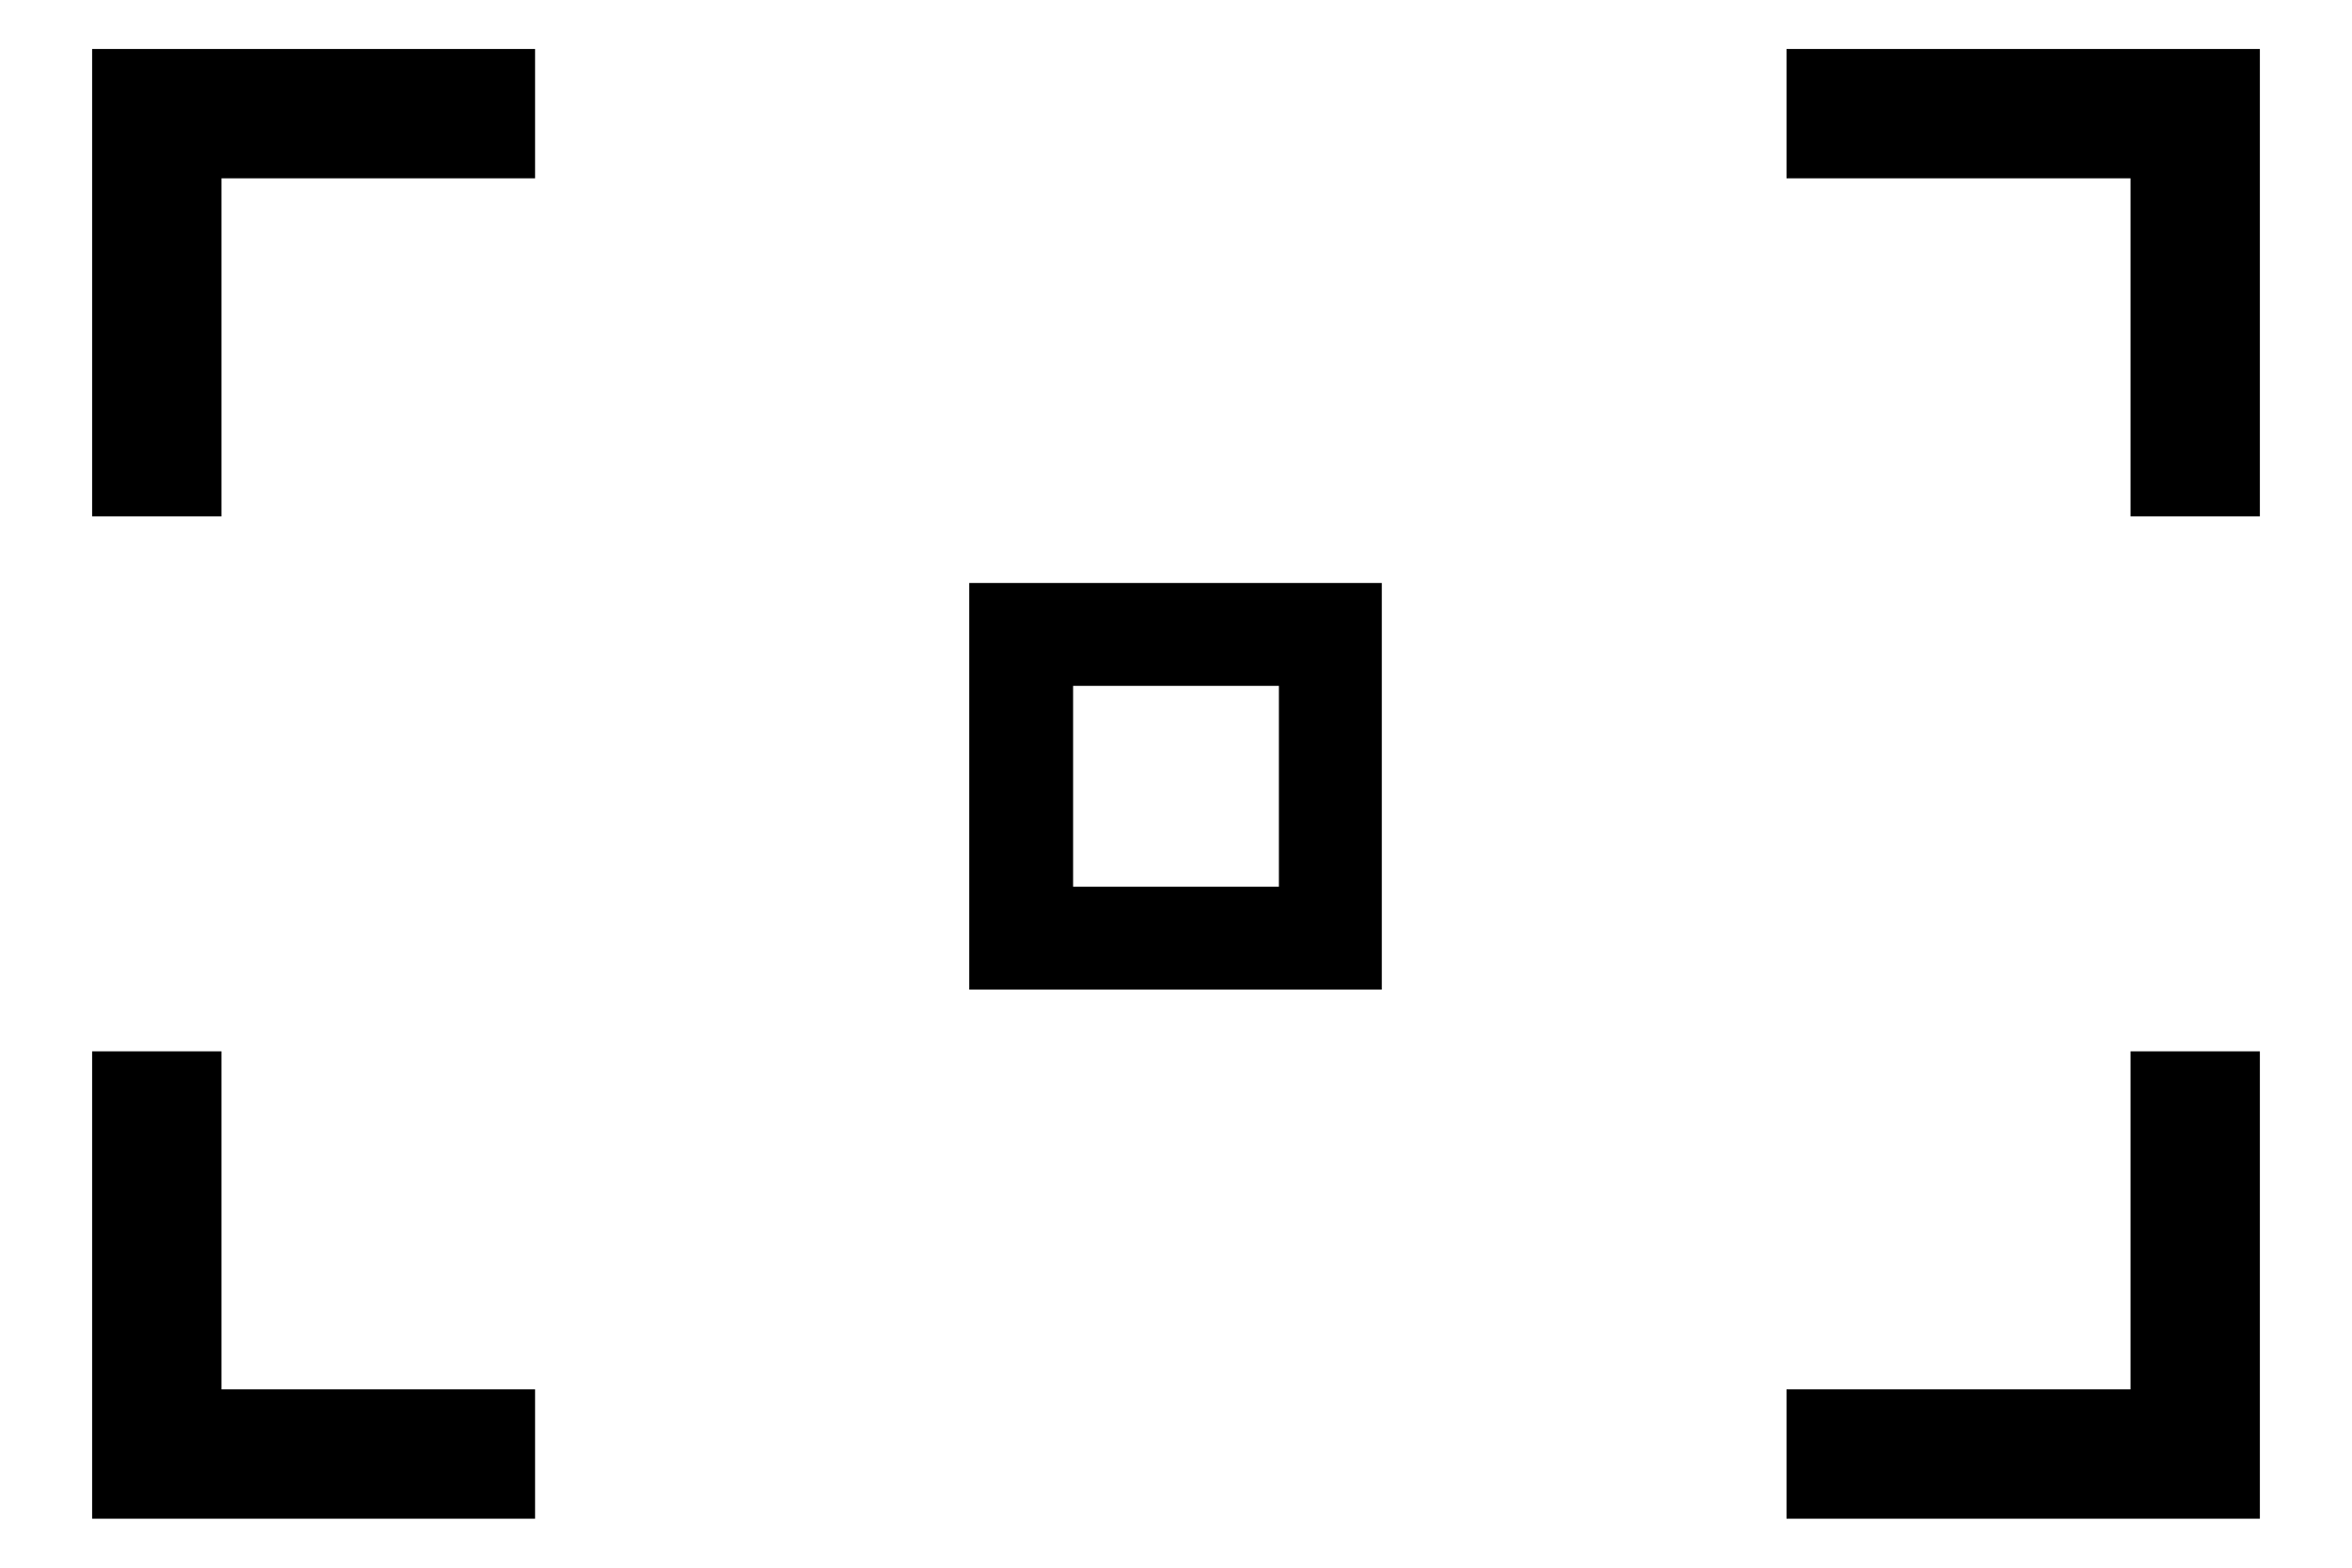
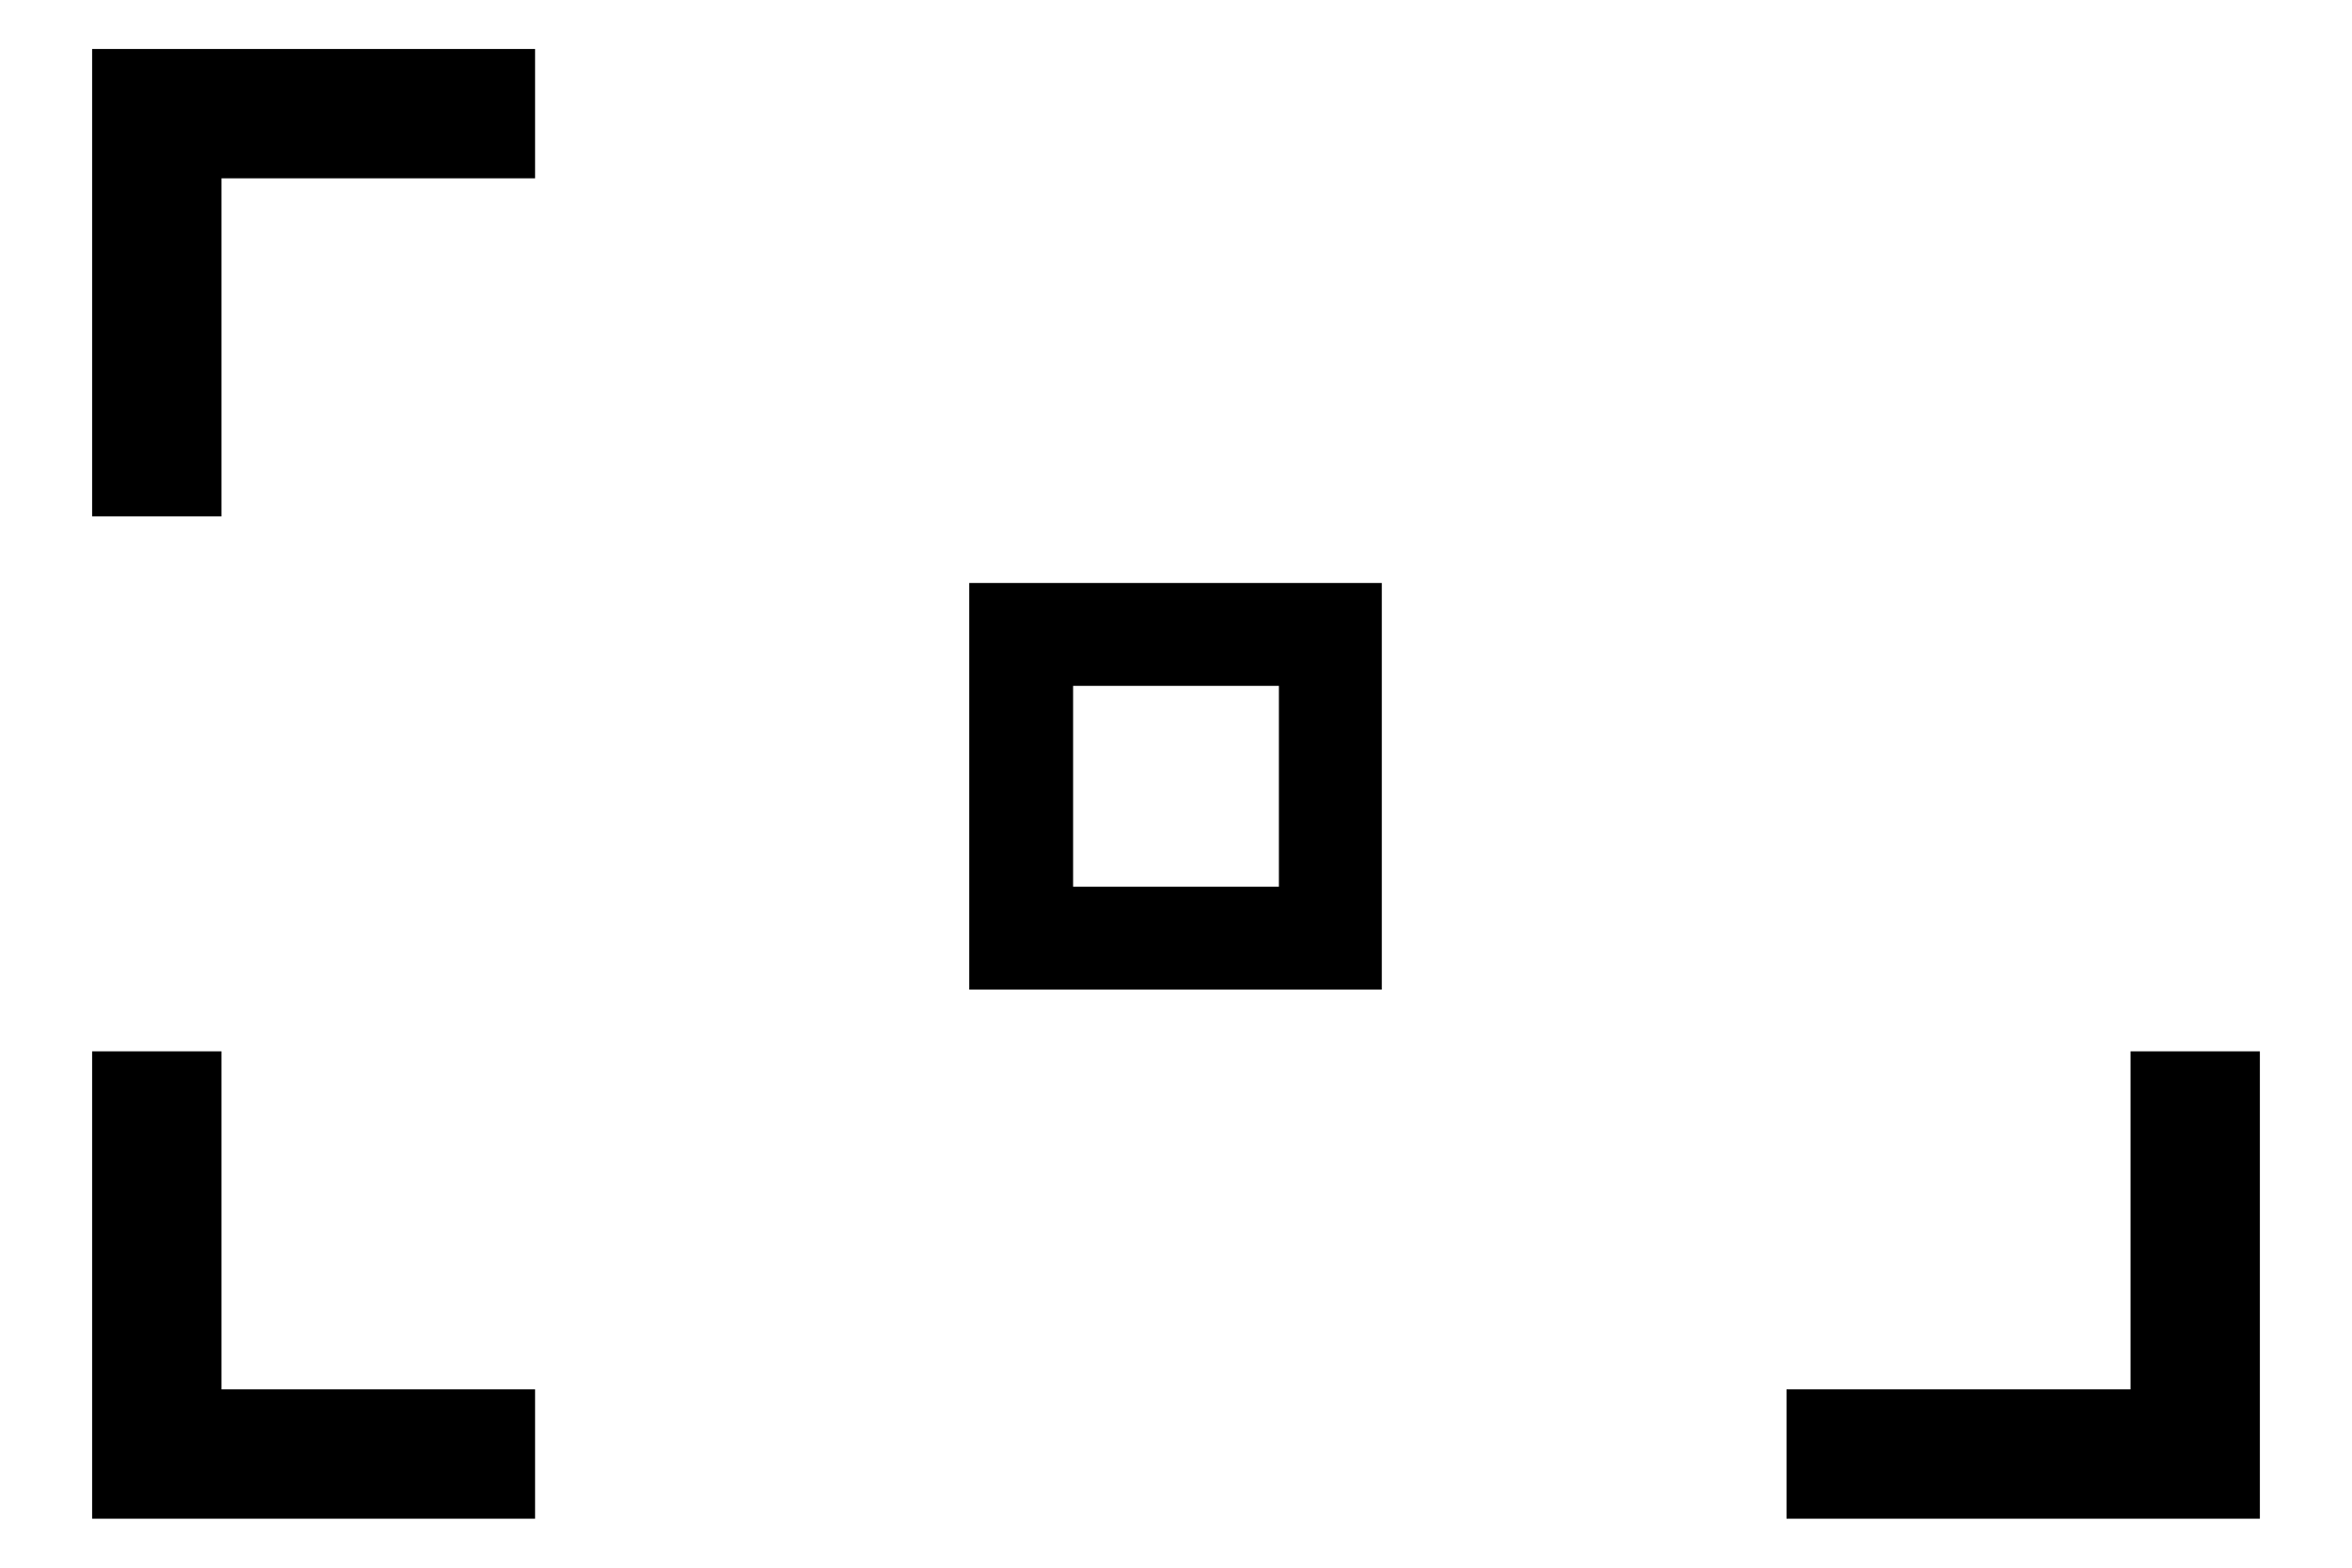
<svg xmlns="http://www.w3.org/2000/svg" id="レイヤー_1" data-name="レイヤー 1" width="24" height="16" viewBox="0 0 24 16">
  <defs>
    <style>
      .cls-1 {
        fill: none;
      }
    </style>
  </defs>
  <title>icon_af-point-initial</title>
  <g>
    <path d="M13.58,5.95H9.89V10.1H14.1V5.95H13.58ZM13.05,7V9.05H10.95V7h2.11Z" />
    <g>
      <path d="M21.74,14.18H18.23V15.5h4.83V10.73H21.74v3.45Z" />
-       <path d="M23.06,0.5H18.23V1.82h3.51V5.27h1.32V0.5Z" />
      <path d="M2.26,1.82h3.2V0.5H0.94V5.27H2.26V1.82Z" />
      <path d="M0.94,15.5H5.46V14.18H2.26V10.73H0.94V15.5Z" />
    </g>
  </g>
  <rect class="cls-1" width="24" height="16" />
</svg>